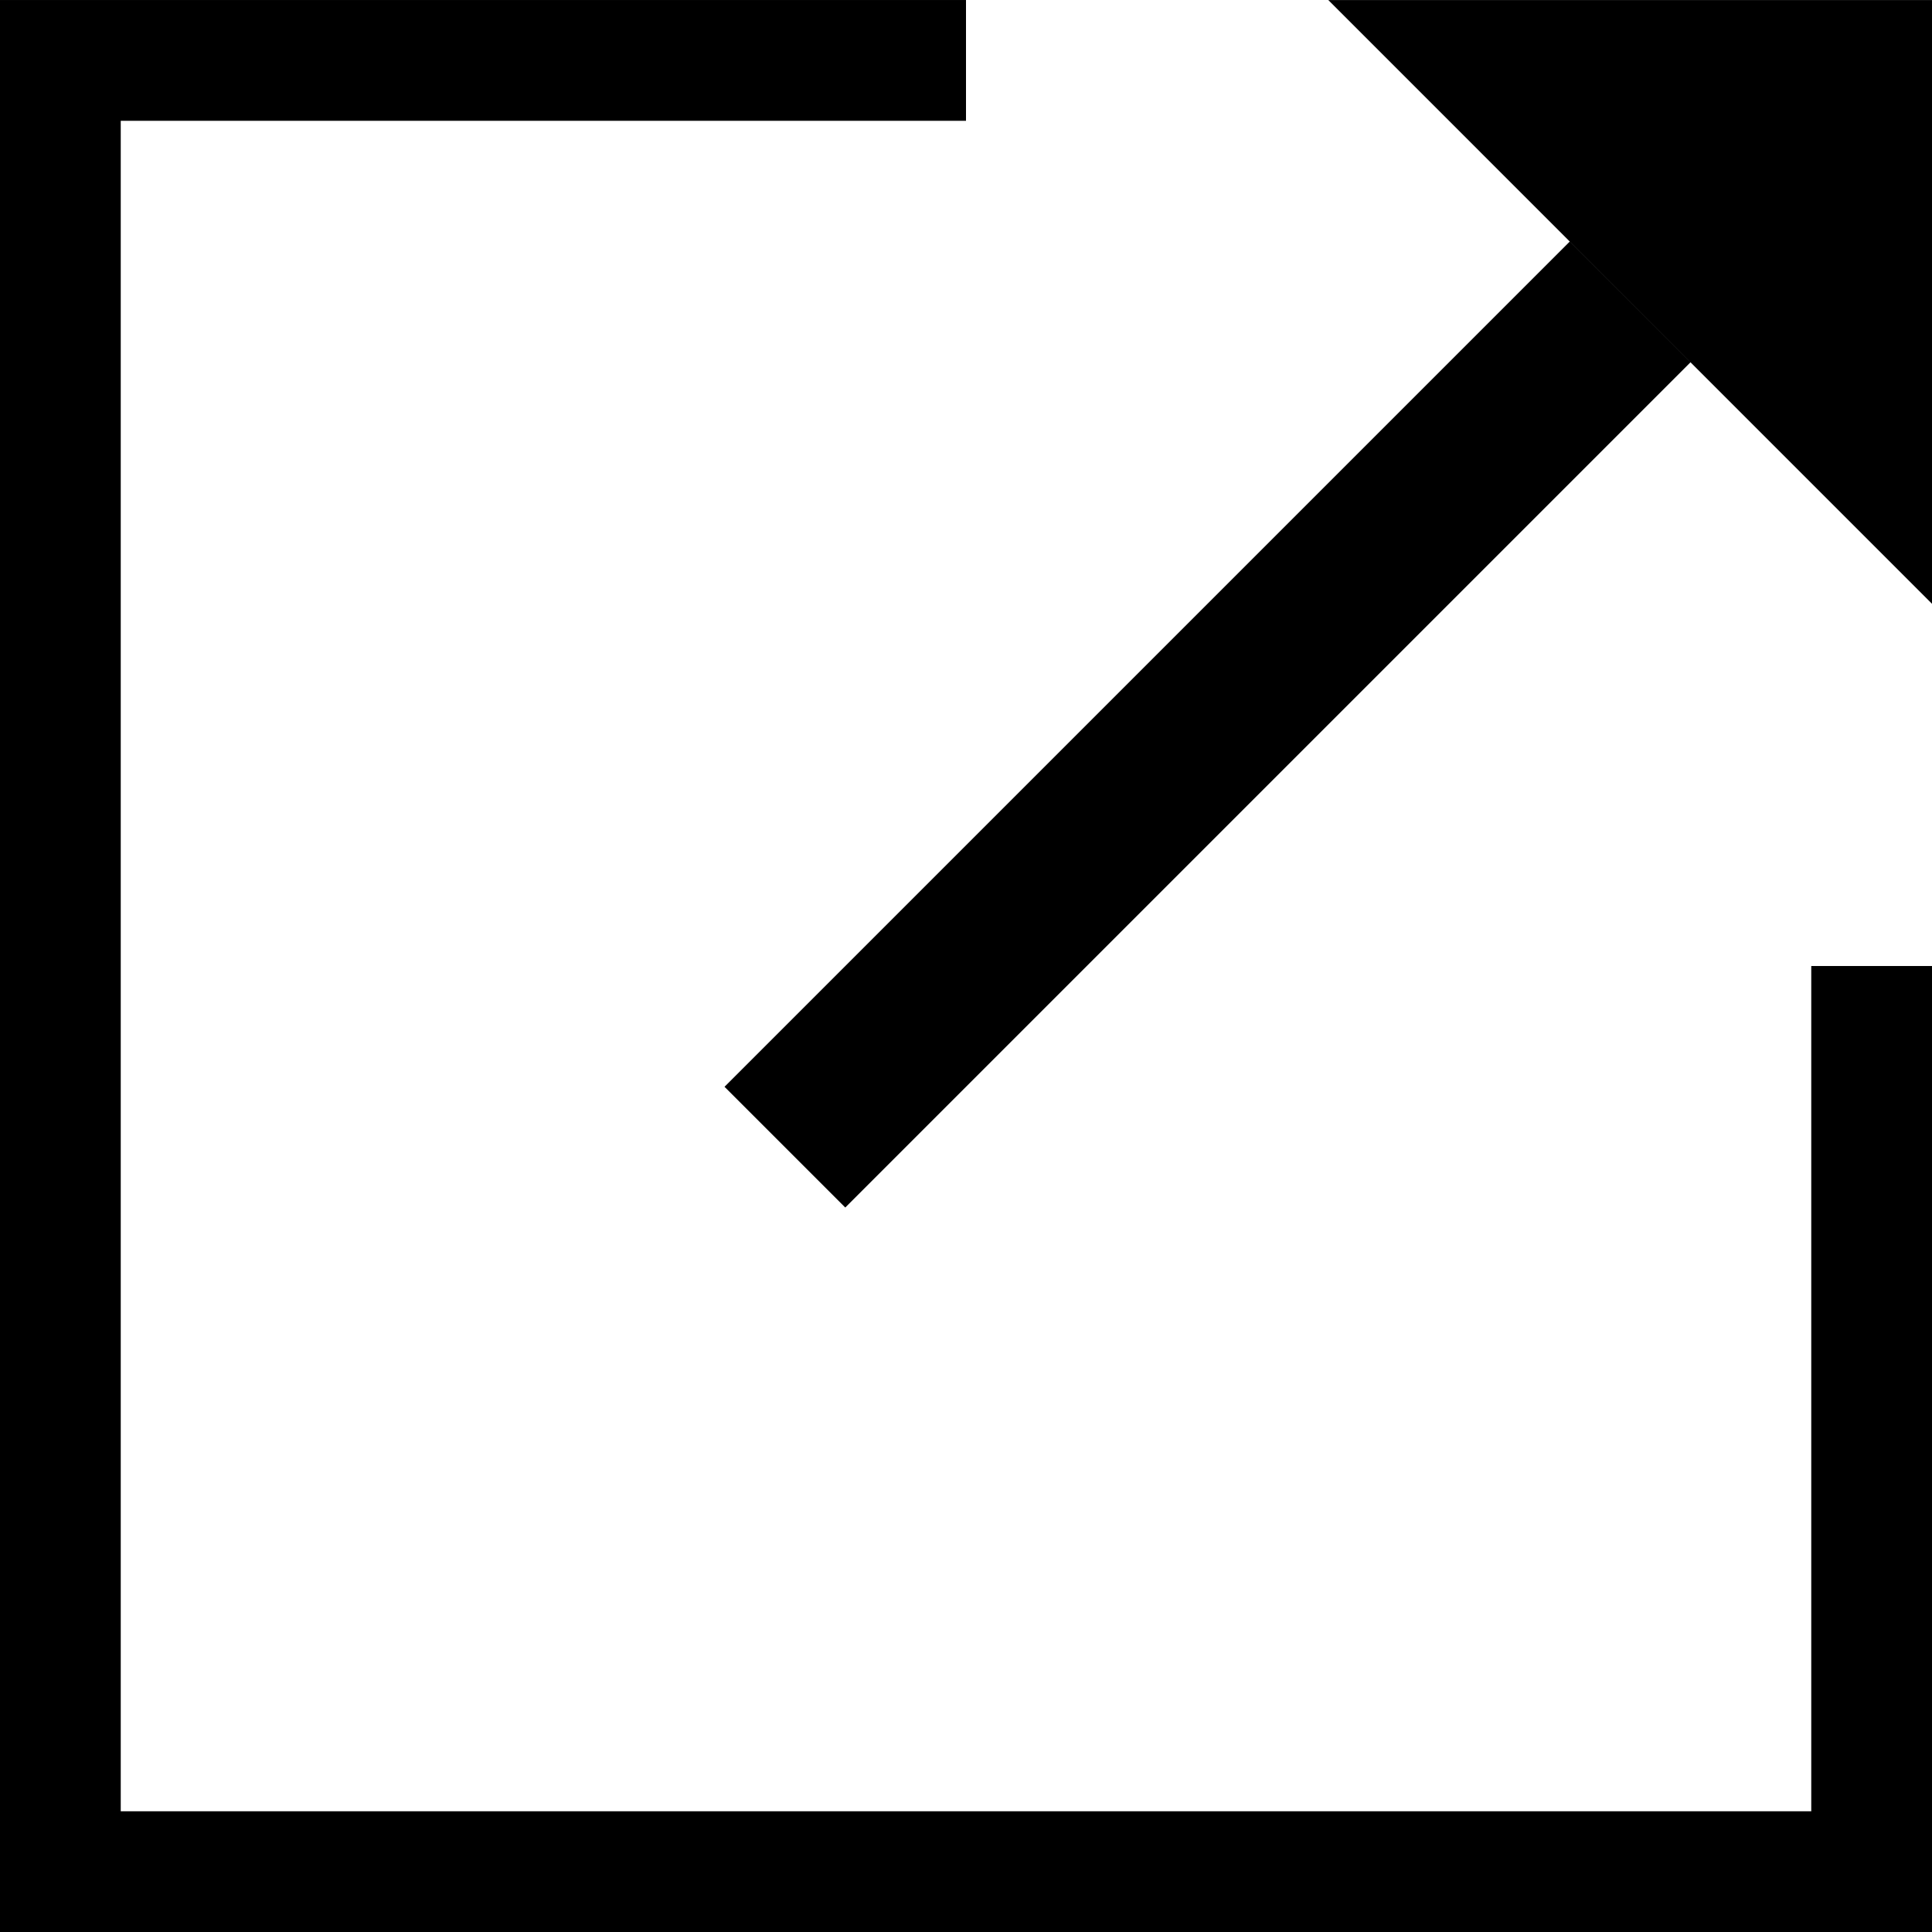
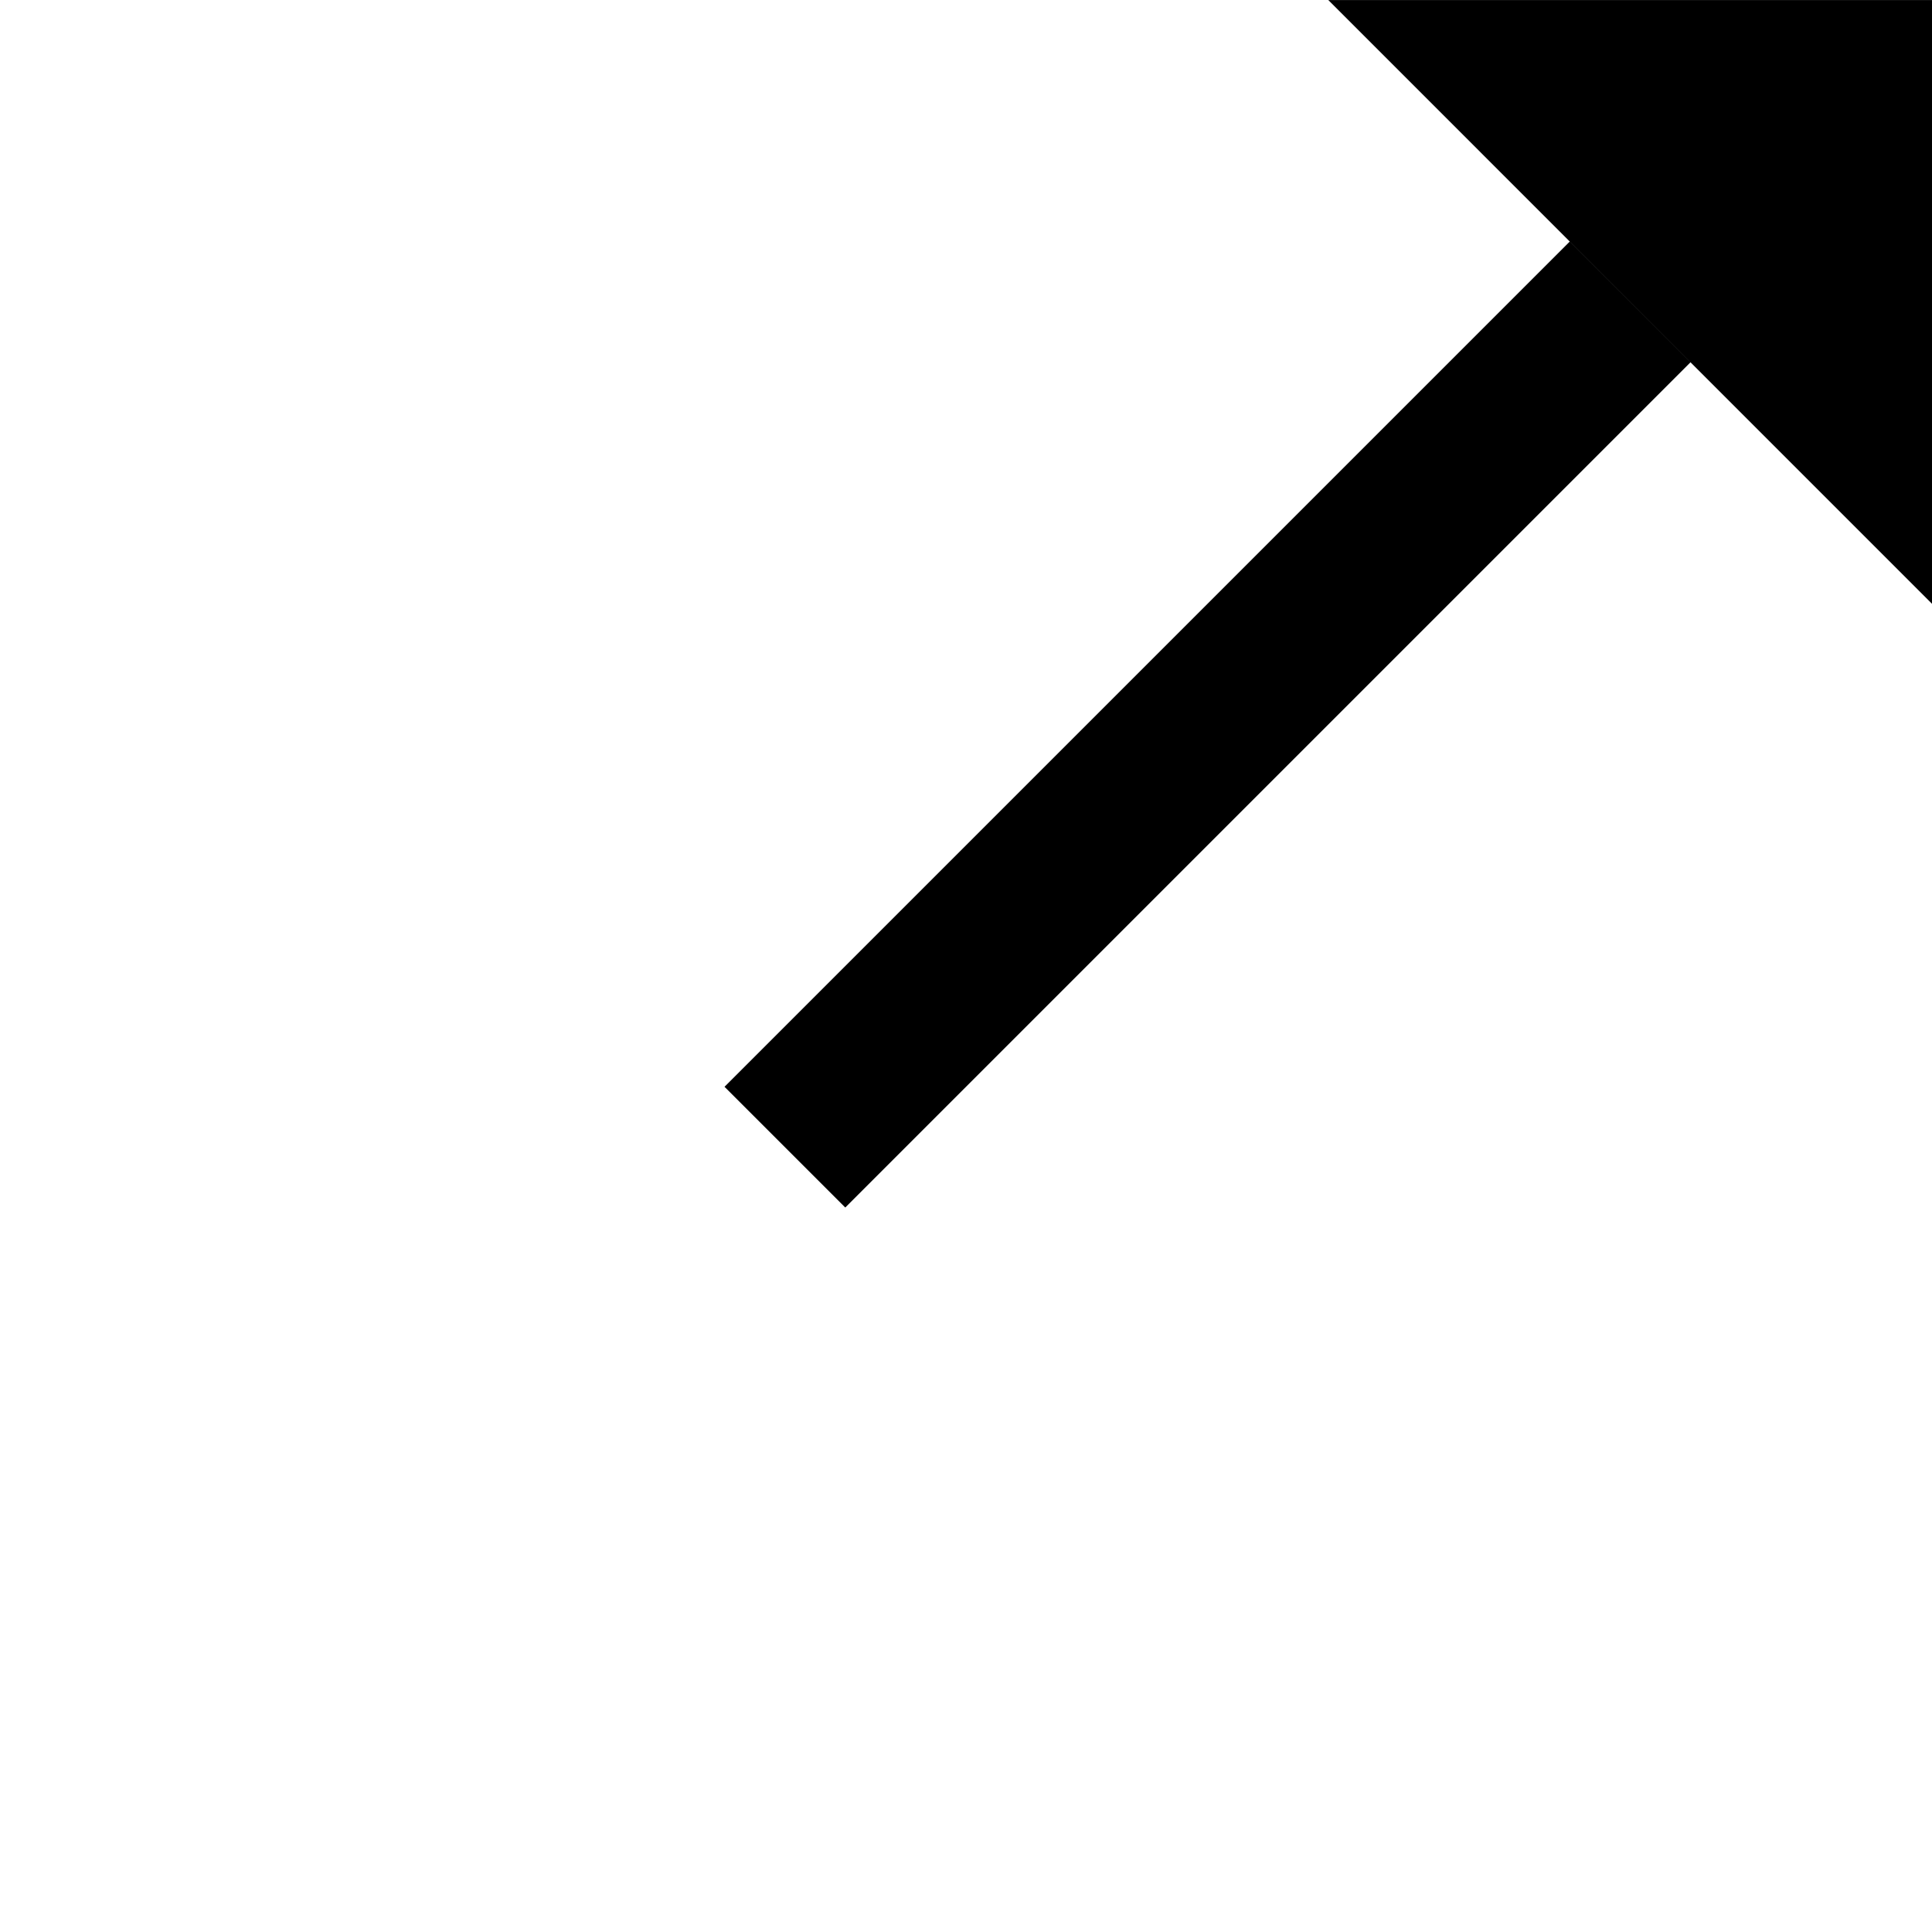
<svg xmlns="http://www.w3.org/2000/svg" xml:space="preserve" width="12.7mm" height="12.7mm" version="1.1" style="shape-rendering:geometricPrecision; text-rendering:geometricPrecision; image-rendering:optimizeQuality; fill-rule:evenodd; clip-rule:evenodd" viewBox="0 0 1270 1270">
  <defs>
    <style type="text/css">
   
    .fil0 {fill:black}
   
  </style>
  </defs>
  <g id="Layer_x0020_1">
    <path class="fil0" d="M1270 396.9l0 -396.88 -396.86 0 396.86 396.88zm-714.36 396.87l555.6 -555.6 -79.38 -79.37 -555.6 555.6 79.38 79.37z" />
-     <polygon class="fil0" points="-0,0.01 635,0.01 635,79.41 79.37,79.41 79.37,1190.64 1190.63,1190.64 1190.63,635.01 1270,635.01 1270,1270.01 -0,1270.01 " />
  </g>
</svg>